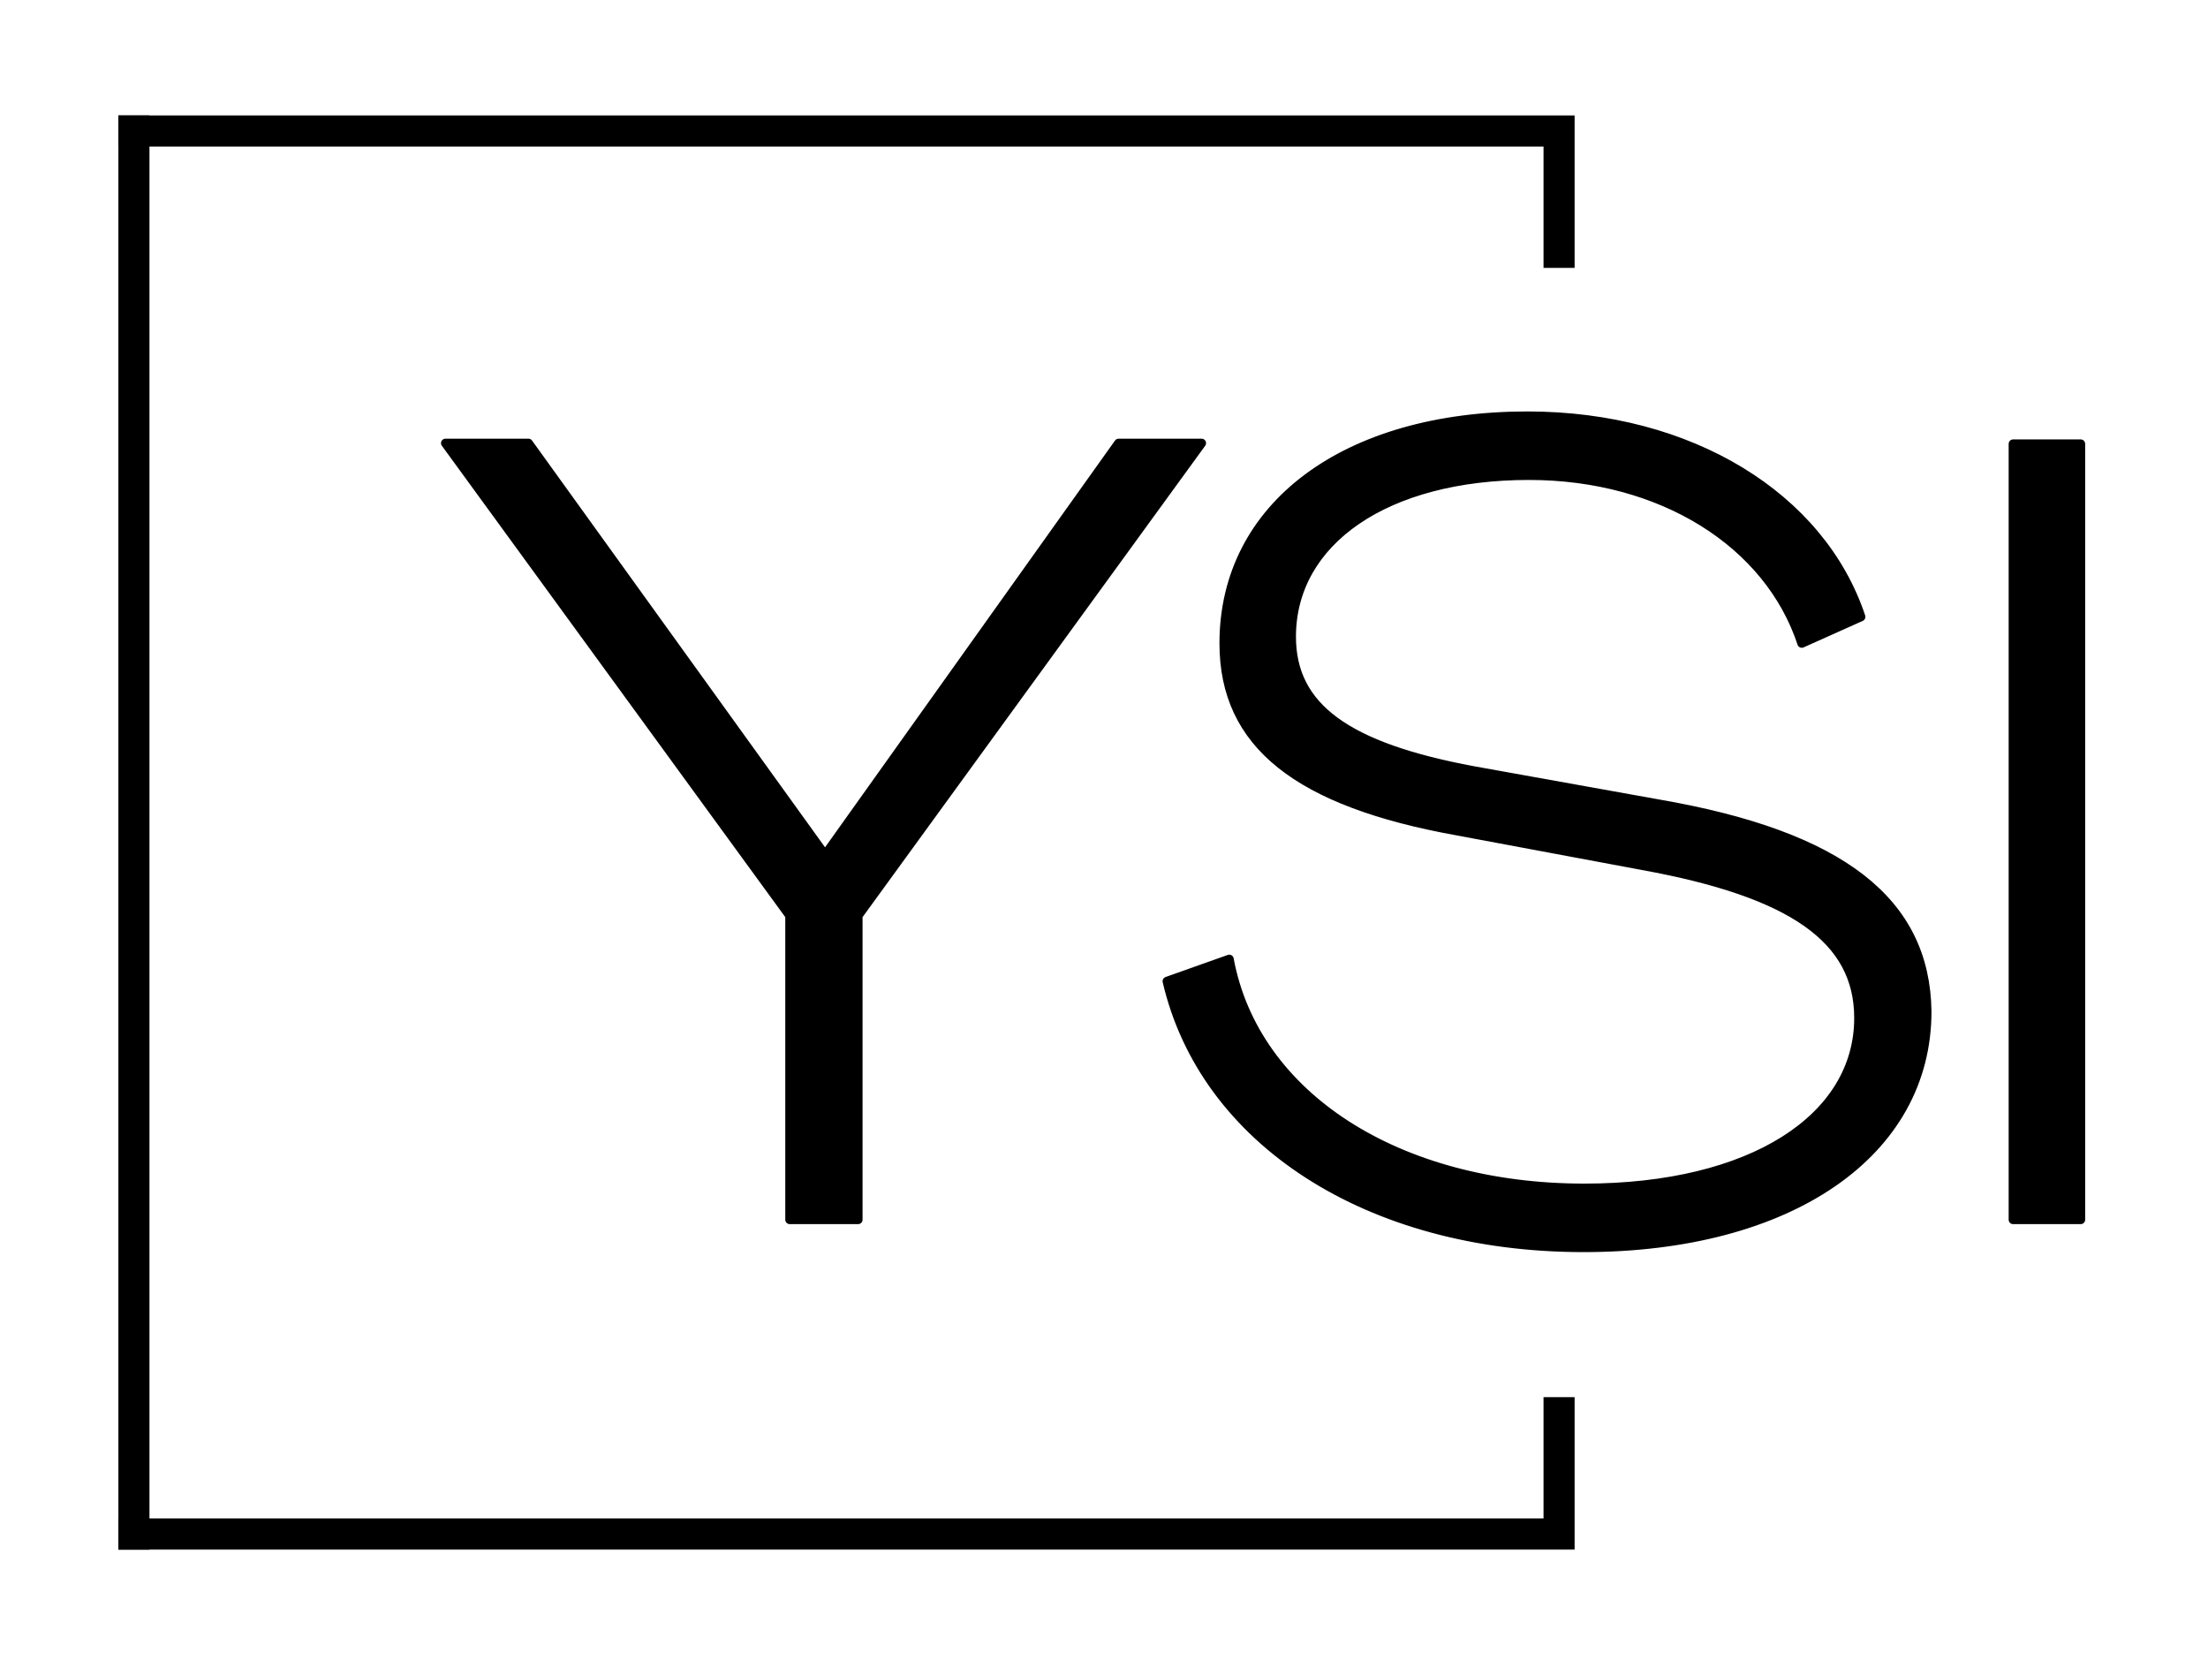
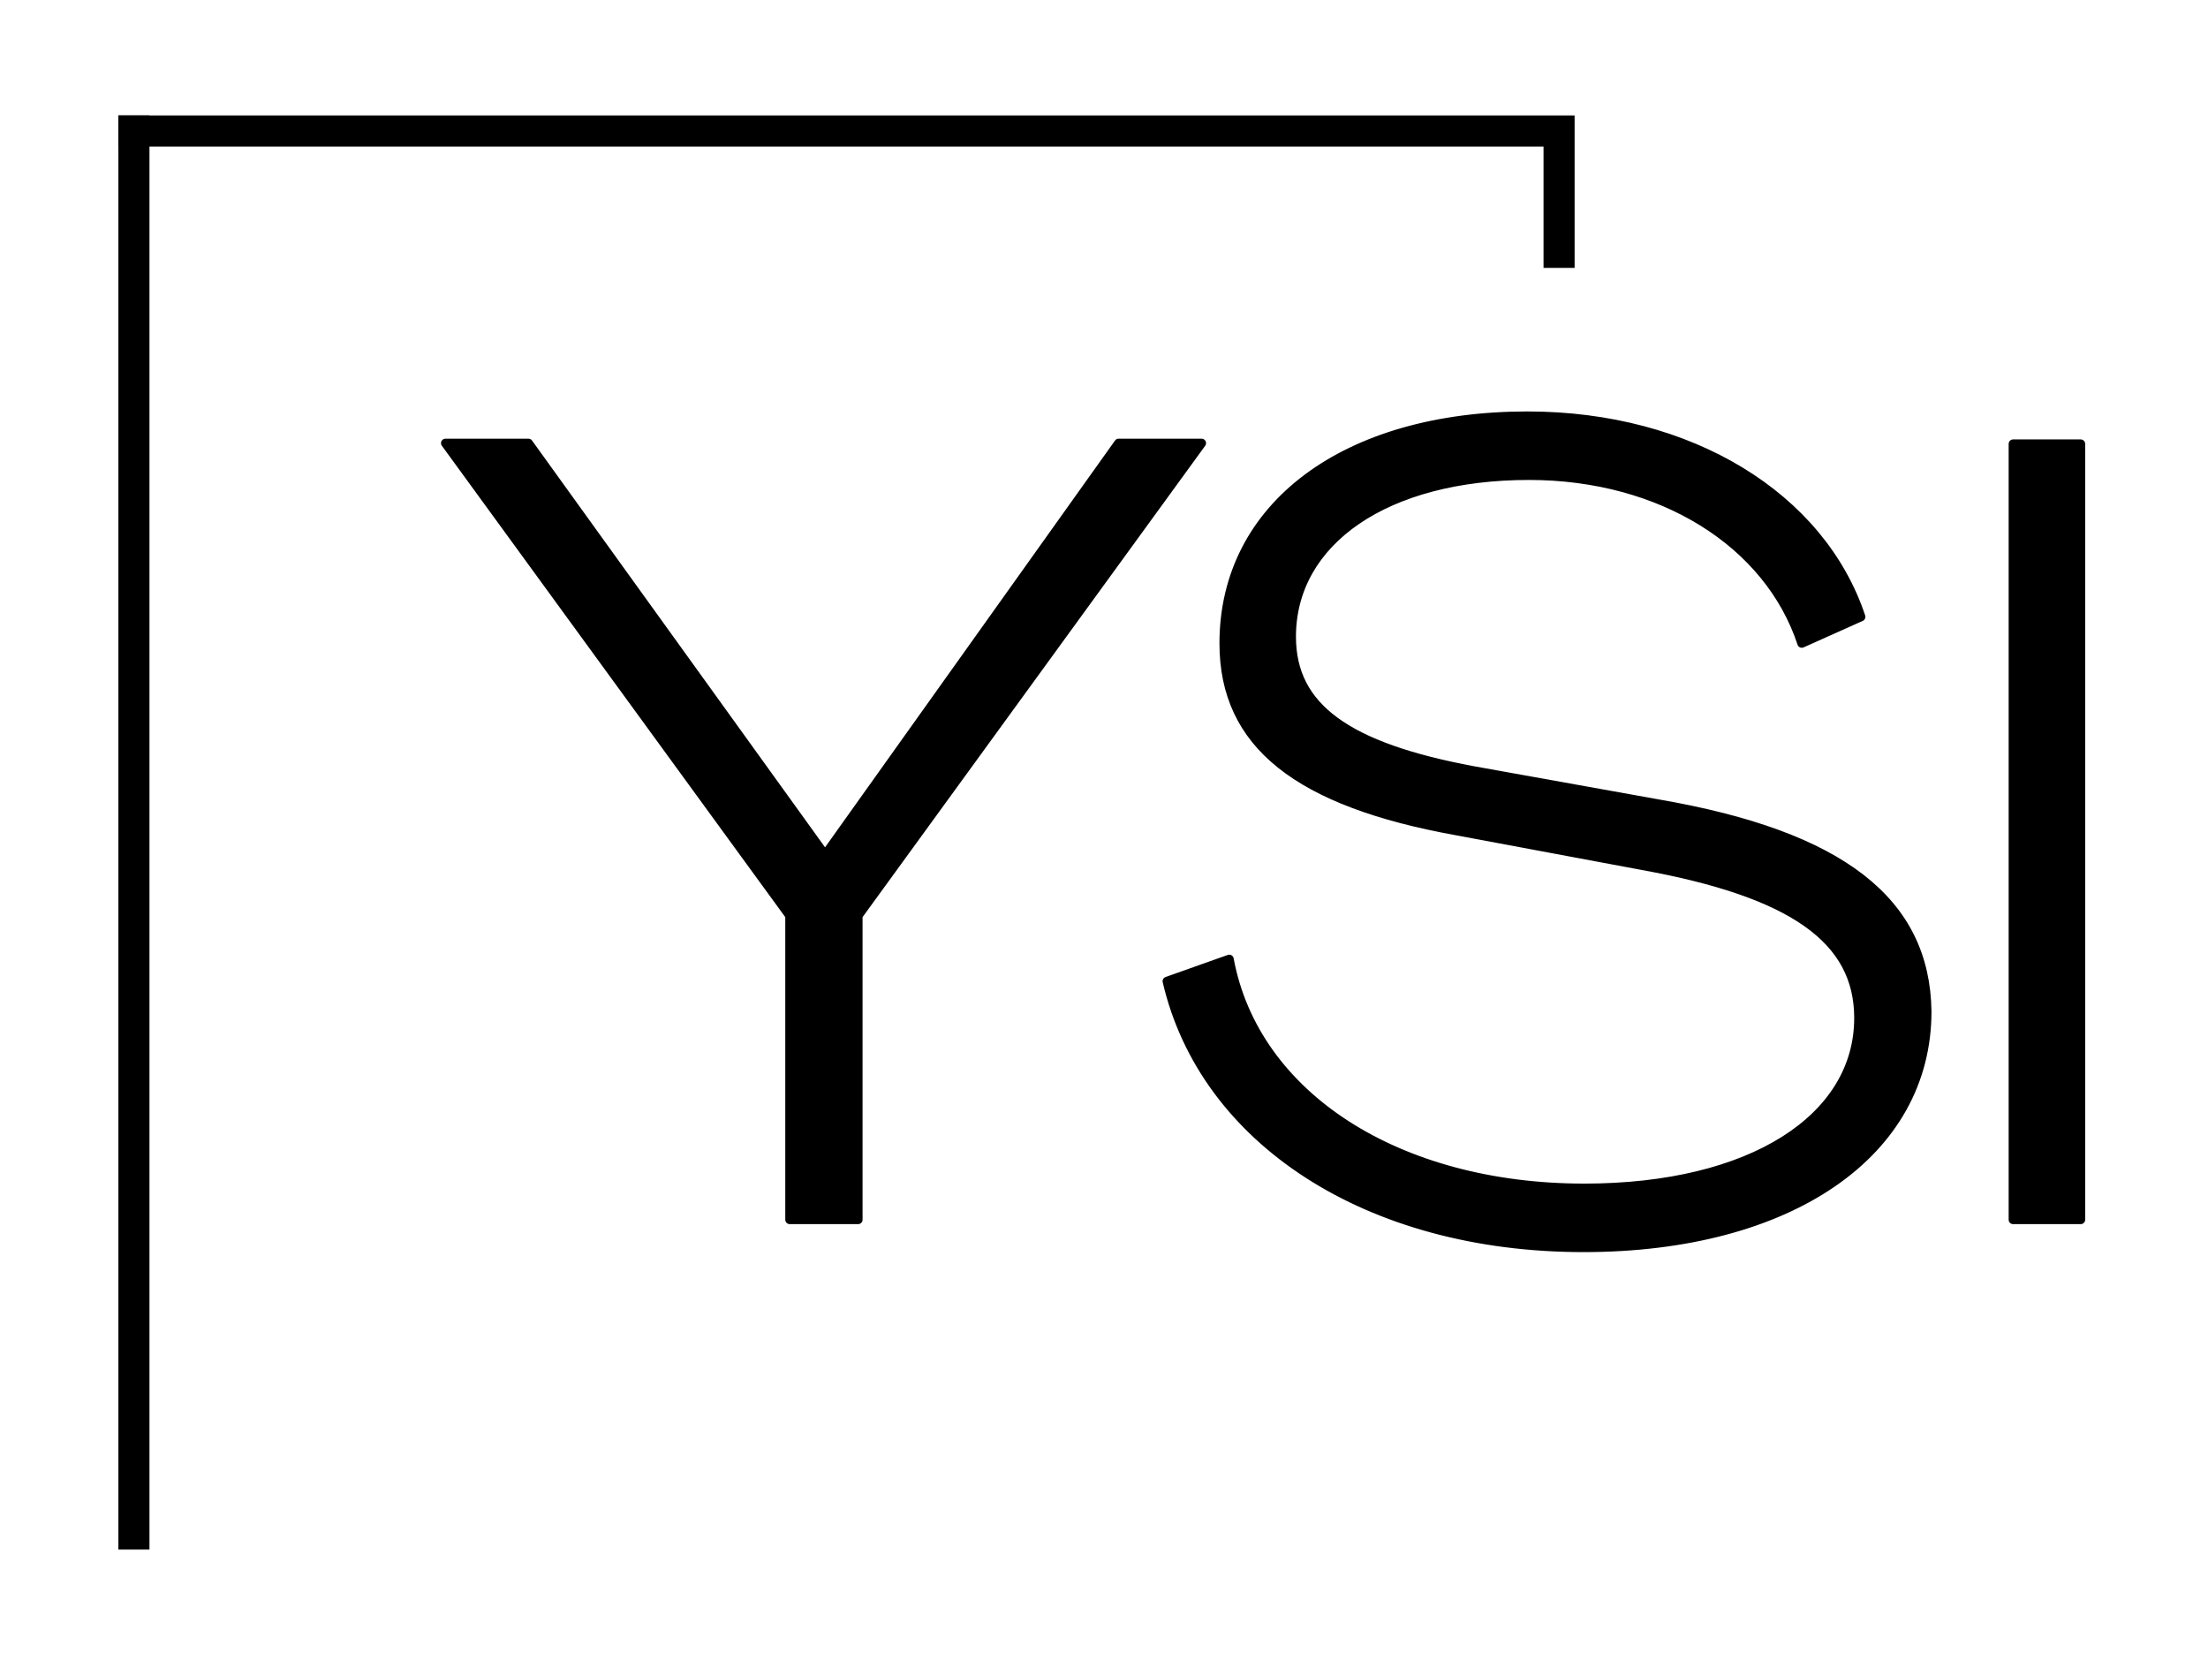
<svg xmlns="http://www.w3.org/2000/svg" width="1492" height="1135" viewBox="0 0 1492 1135" fill="none">
  <path d="M533.632 824.101H579.846V618.697L811.959 299.402H755.878L558.037 576.92H556.999L357.081 299.402H301L533.632 618.697V824.101ZM1070.03 843C1209.72 843 1302.15 778.842 1302.15 683.352C1301.11 609.248 1244.51 564.487 1120.4 543.101L995.779 520.72C910.1 504.805 872.713 477.949 872.713 430.204C872.713 365.549 936.583 321.285 1033.17 321.285C1123 321.285 1195.18 367.041 1217.51 434.68L1257.49 416.775C1230.49 335.708 1142.21 281 1032.13 281C909.581 281 827.017 341.676 827.017 434.68C827.017 502.816 876.867 542.106 984.875 561.503L1110.02 584.878C1211.27 603.28 1255.93 634.612 1255.93 687.828C1255.93 755.467 1183.75 802.715 1070.55 802.715C944.372 802.715 847.788 740.547 830.652 648.041L788.592 662.961C813.516 770.388 924.12 843 1070.03 843ZM1360.3 824.101H1406V299.899H1360.3V824.101Z" fill="black" stroke="black" stroke-width="6" stroke-linejoin="round" />
  <path d="M101 1047H80V78H101V1047Z" fill="black" />
  <path d="M1054 78V99H80V78H1054ZM1064 181H1043V78H1064V181Z" fill="black" />
-   <path d="M1064 1047H1043V944H1064V1047ZM1054 1026V1047H80V1026H1054Z" fill="black" />
</svg>